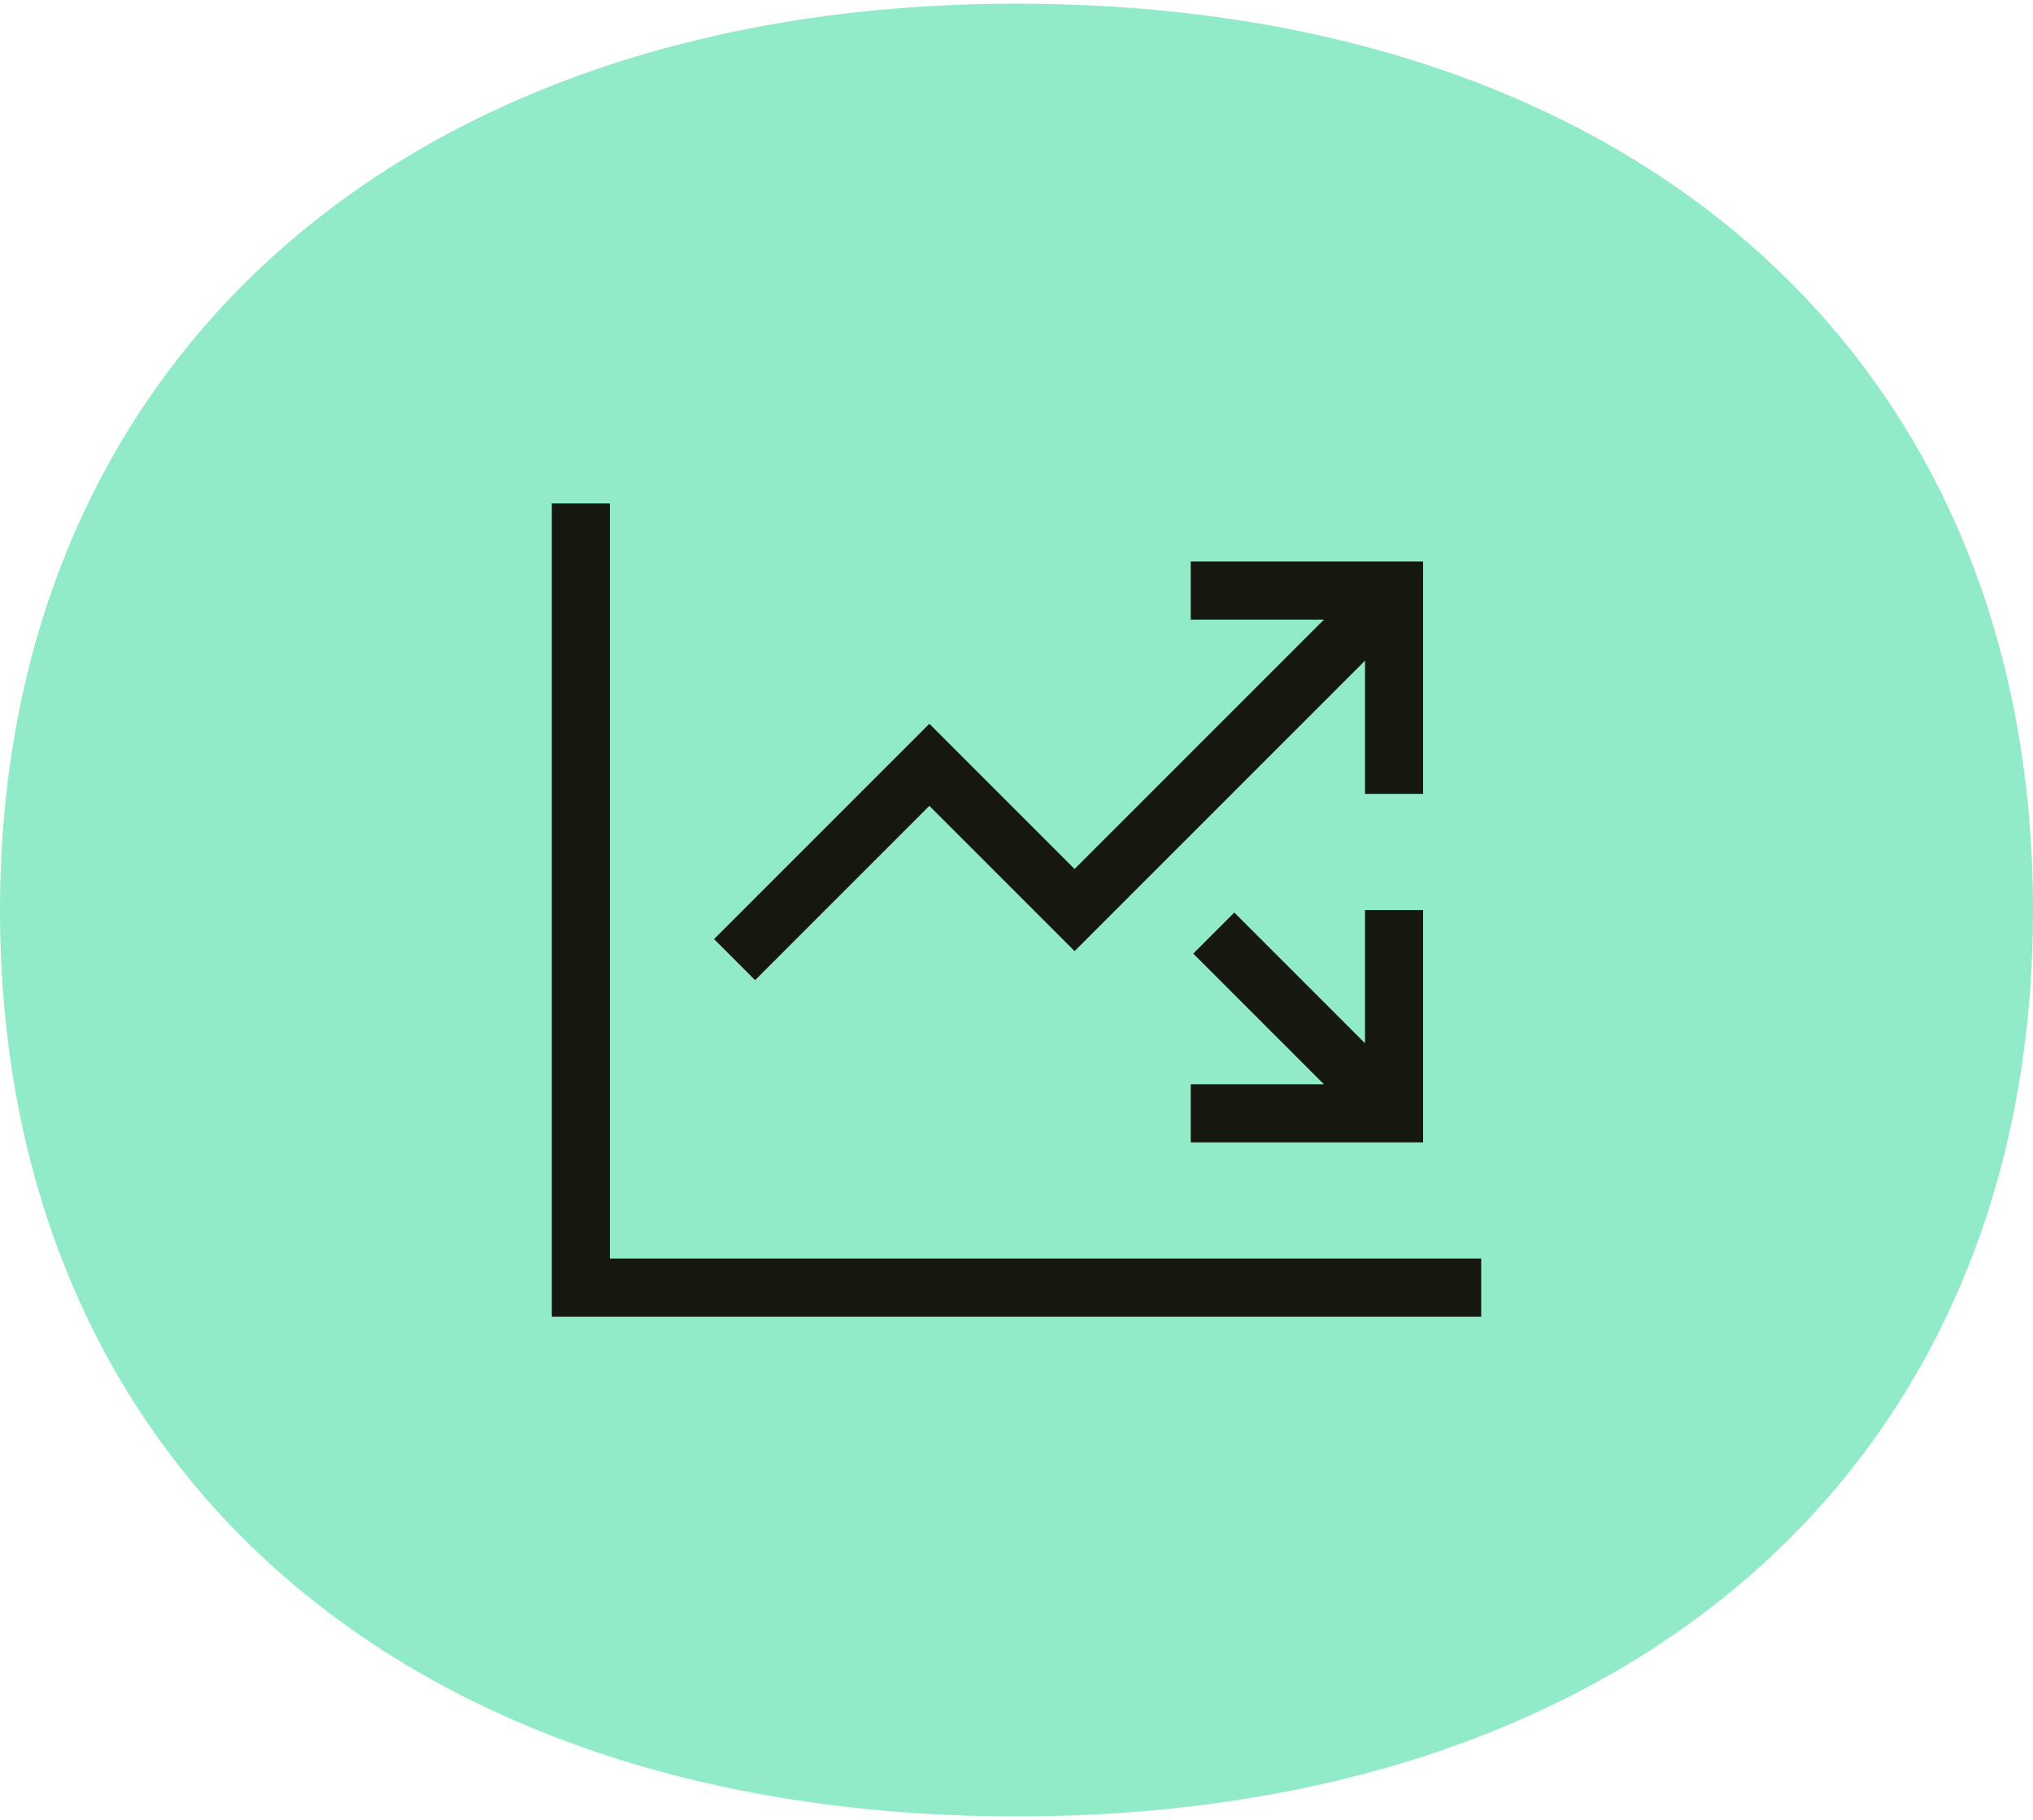
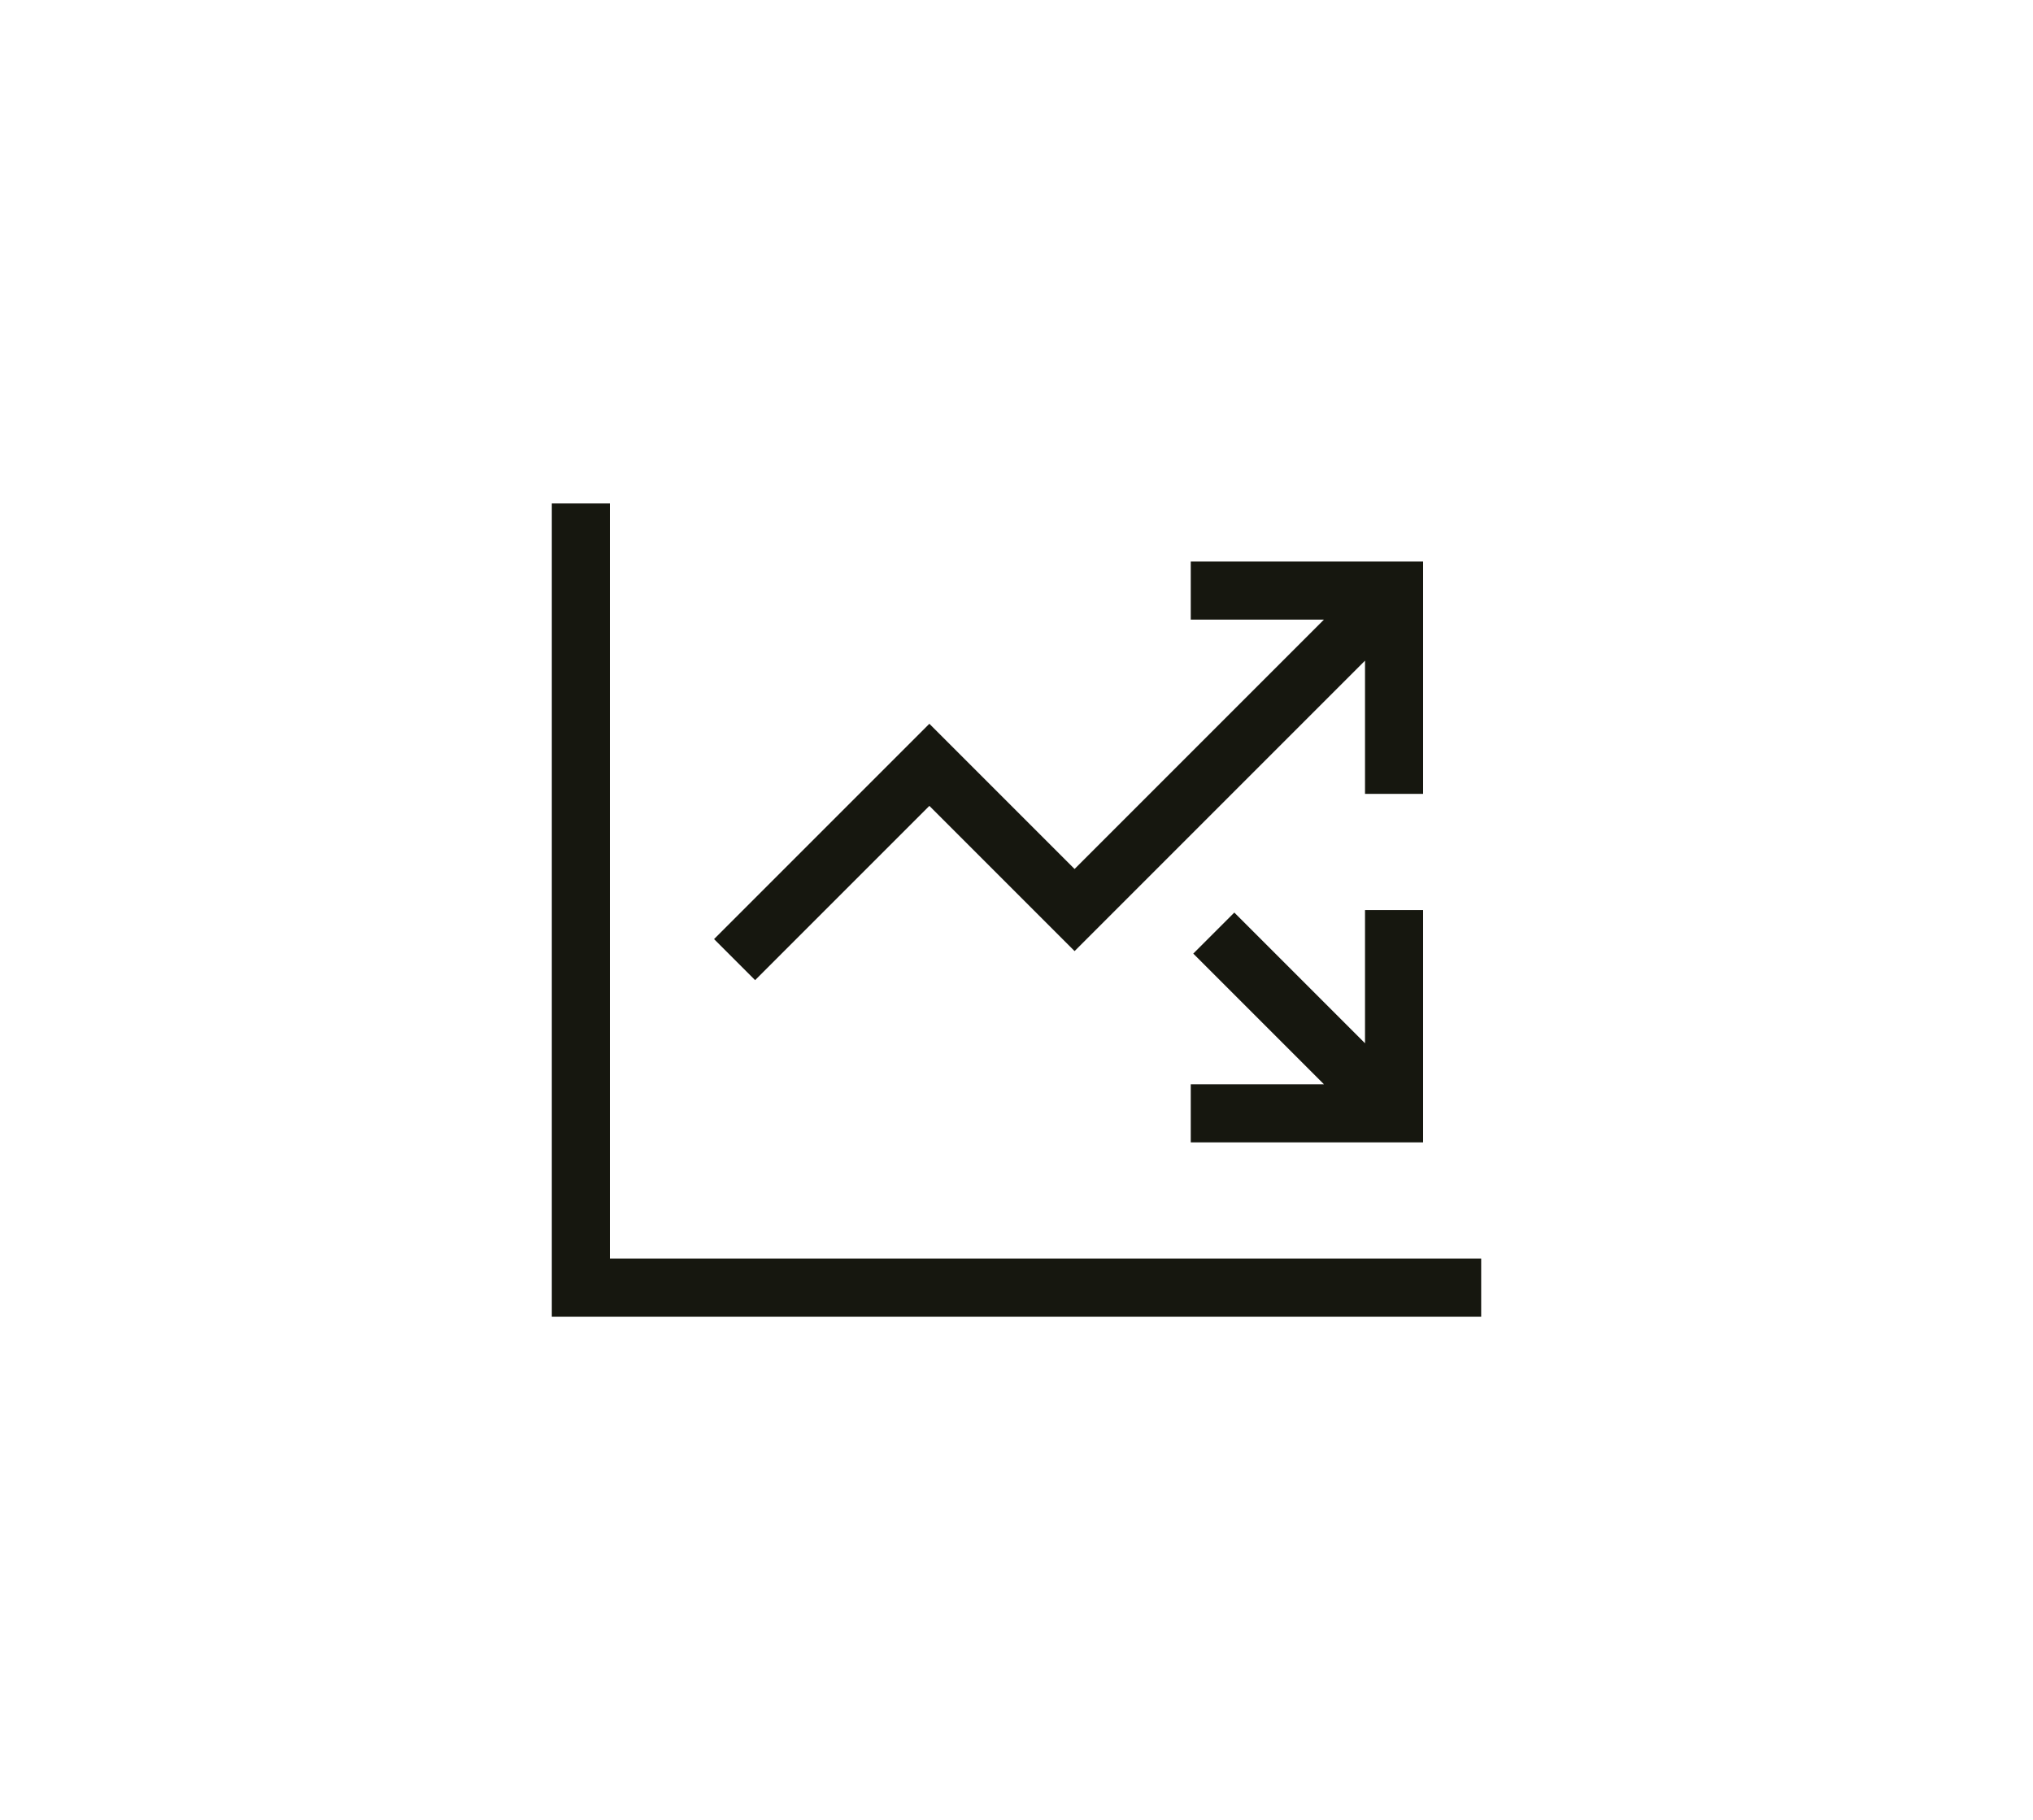
<svg xmlns="http://www.w3.org/2000/svg" id="Layer_1" viewBox="0 0 105 94">
  <defs>
    <style>.cls-1{fill:#91ebc9;}.cls-1,.cls-2{stroke-width:0px;}.cls-2{fill:#16170f;}</style>
  </defs>
-   <path class="cls-1" d="M52.5.19c31.94,0,52.5,18.38,52.5,46.81s-20.56,46.81-52.5,46.81S0,75.43,0,47,21,.19,52.5.19Z" />
-   <path class="cls-2" d="M31.5,27.5v-1.5h-3v42h48v-3H31.5V27.5ZM61.5,29v3h6.88l-12.88,12.88-6.44-6.44-1.06-1.06-1.06,1.06-9,9-1.06,1.06,2.12,2.12,1.06-1.06,7.94-7.94,6.44,6.44,1.06,1.06,1.06-1.06,13.94-13.94v6.88h3v-12h-12ZM61.5,59h12v-12h-3v6.88l-5.69-5.69-1.06-1.06-2.12,2.12,1.06,1.06,5.69,5.69h-6.88v3Z" />
+   <path class="cls-2" d="M31.5,27.5v-1.5h-3v42h48v-3H31.5V27.5ZM61.5,29v3h6.88l-12.88,12.88-6.44-6.44-1.06-1.06-1.06,1.06-9,9-1.06,1.06,2.12,2.12,1.06-1.06,7.94-7.94,6.44,6.44,1.06,1.06,1.06-1.06,13.94-13.94v6.88h3v-12h-12M61.5,59h12v-12h-3v6.88l-5.69-5.69-1.06-1.06-2.12,2.12,1.06,1.06,5.69,5.69h-6.88v3Z" />
</svg>